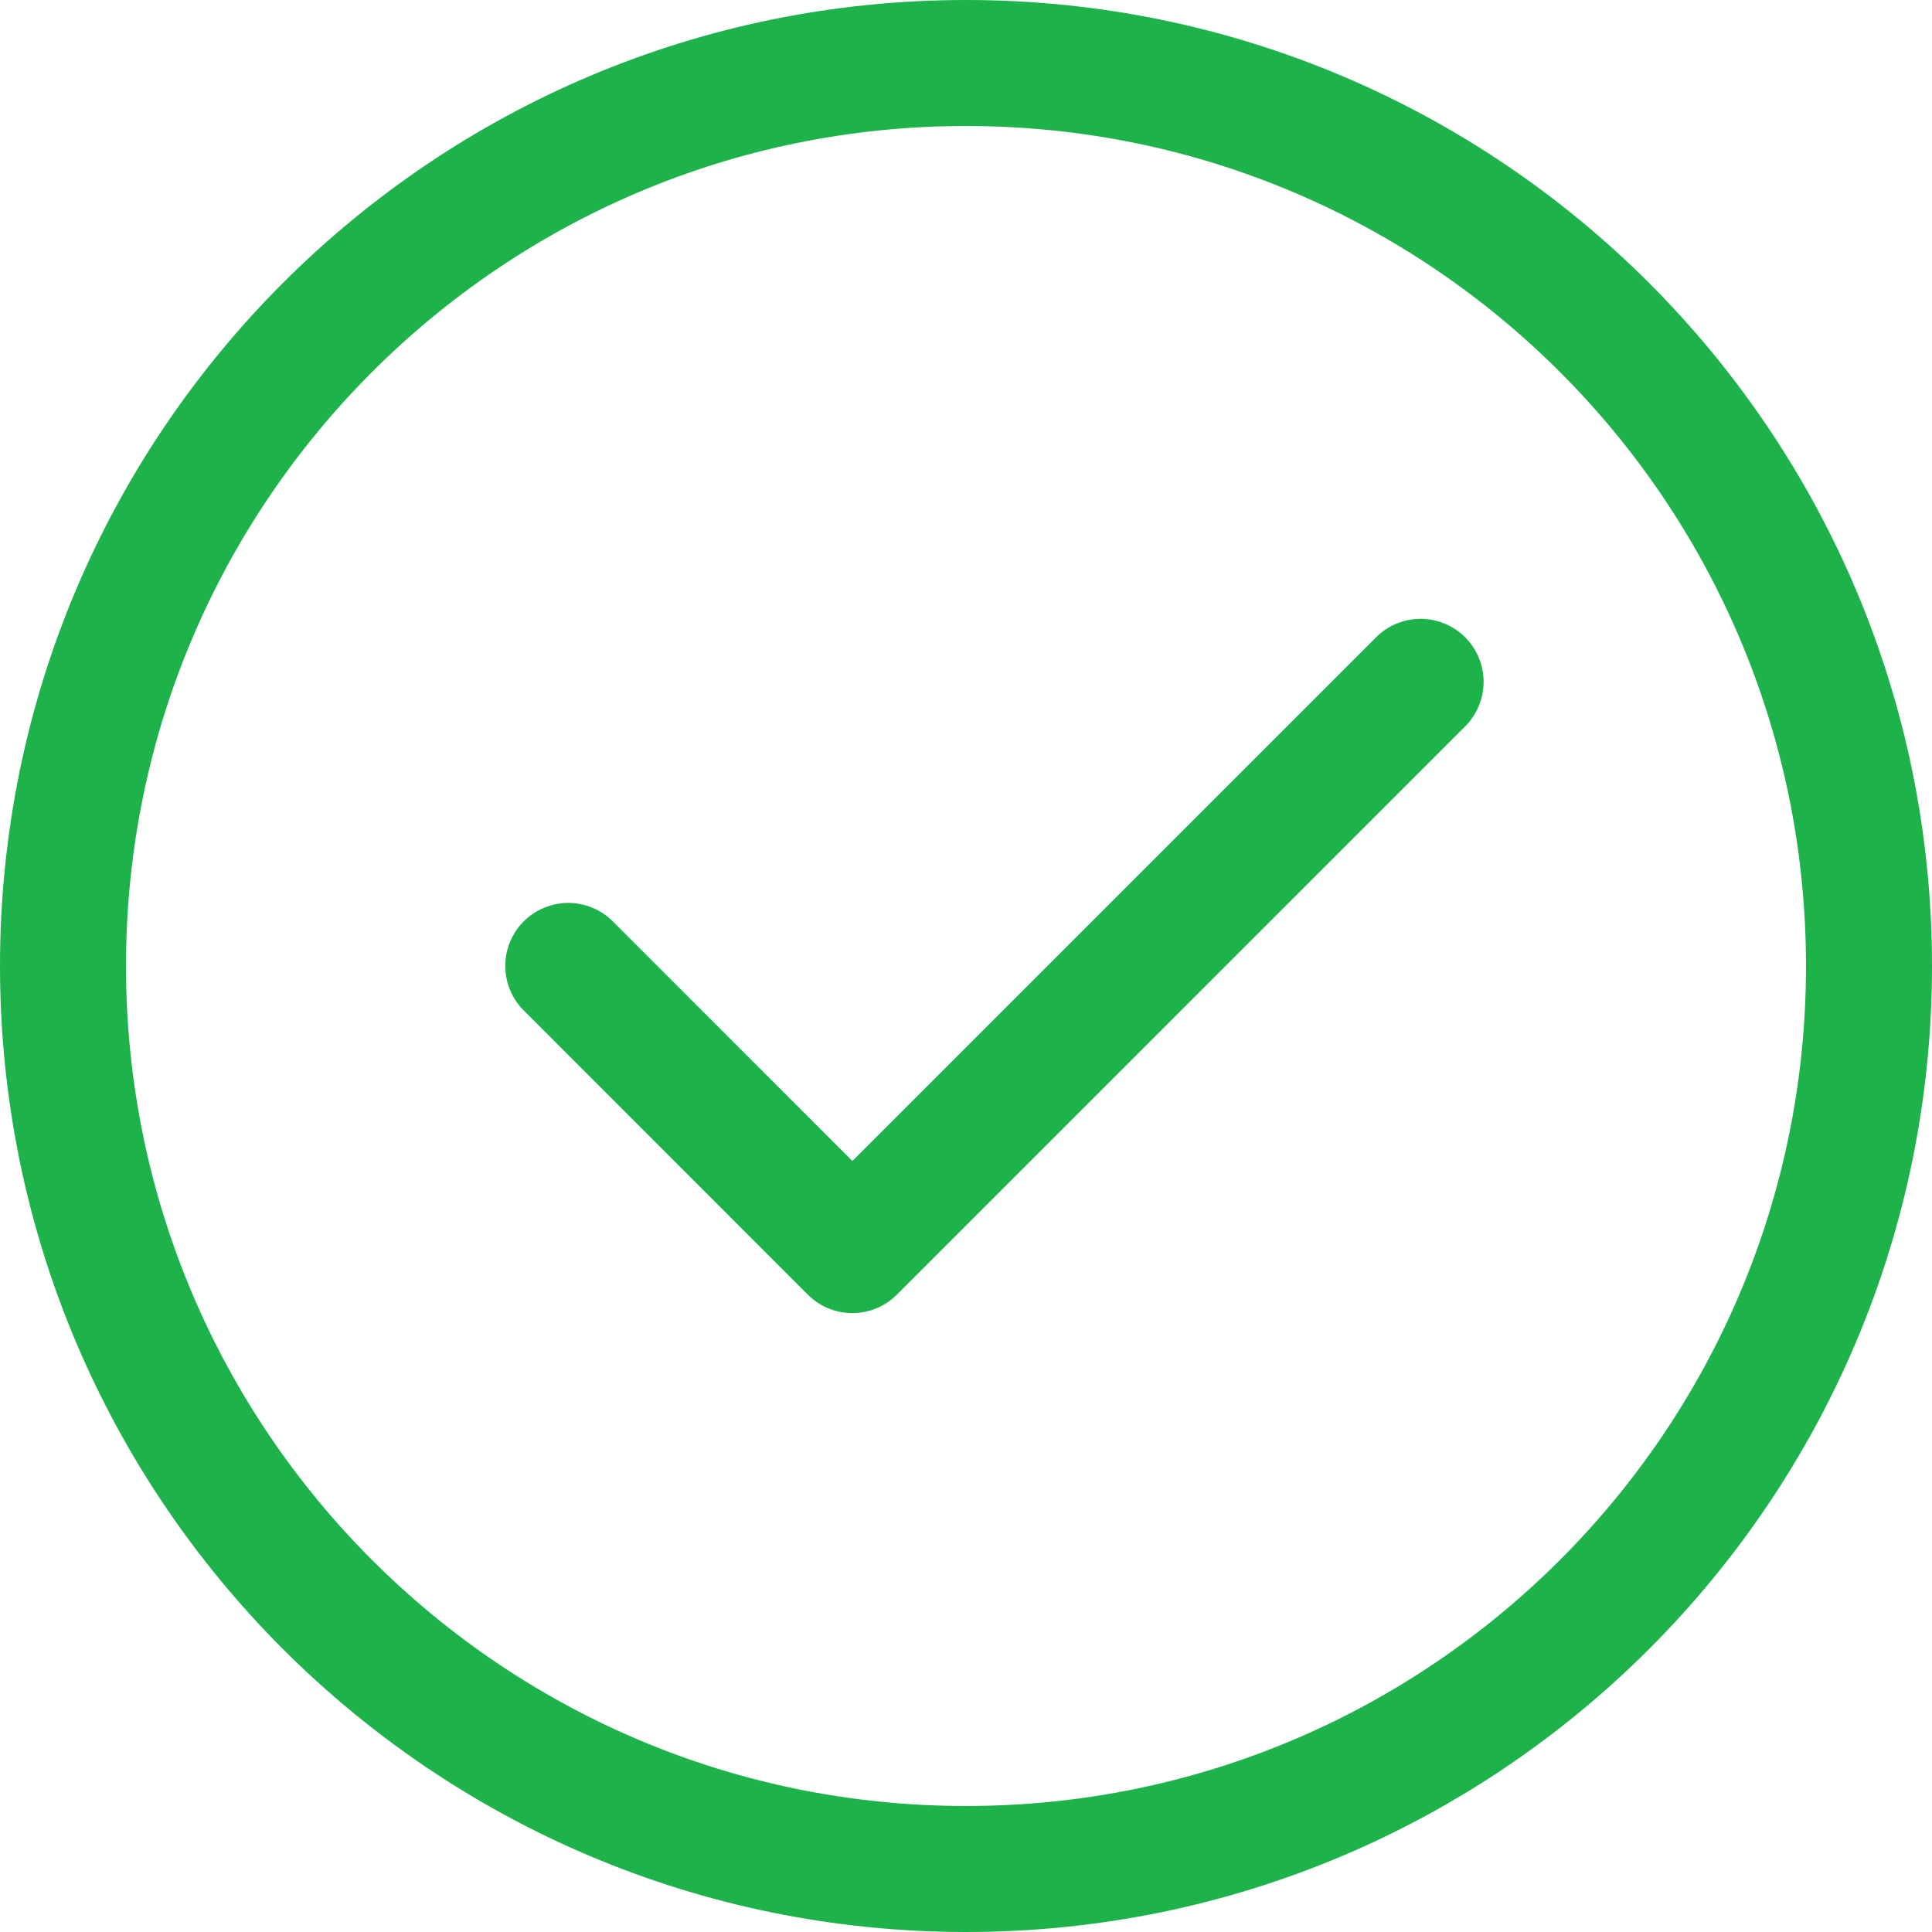
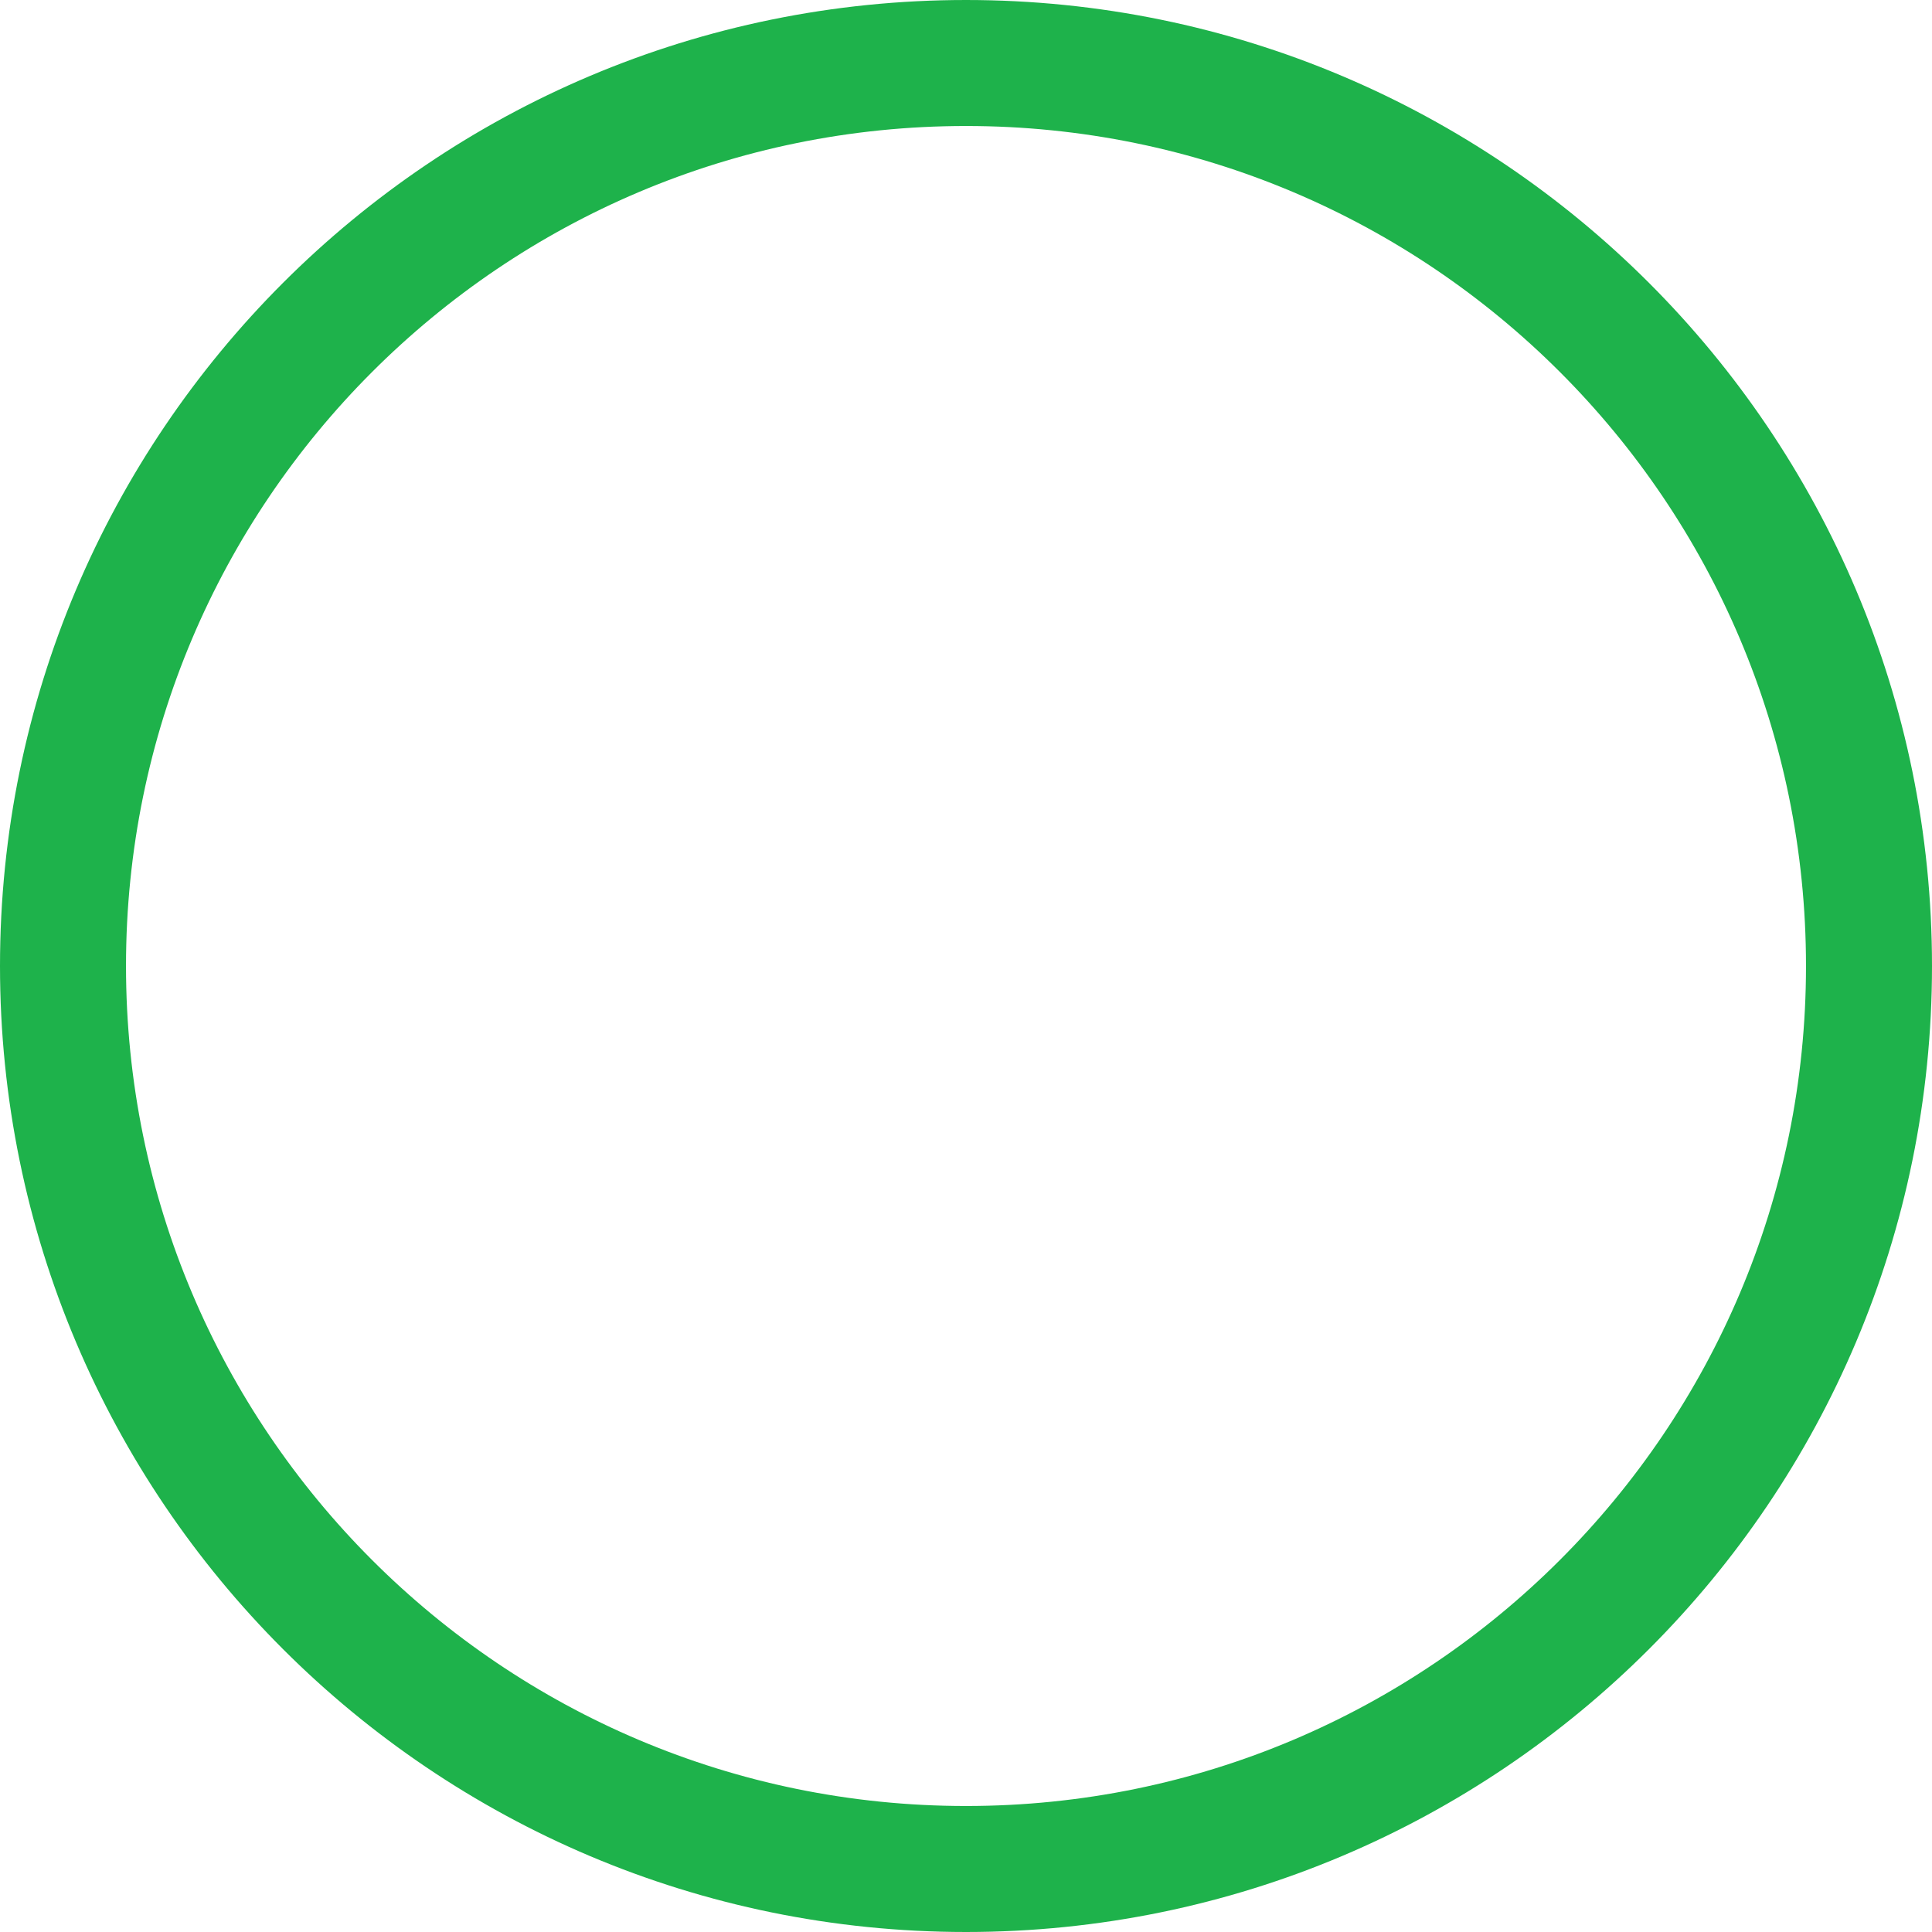
<svg xmlns="http://www.w3.org/2000/svg" width="23" height="23" viewBox="0 0 23 23" fill="none">
  <path d="M22.25 11.5C22.25 17.437 17.437 22.25 11.5 22.25C5.563 22.25 0.75 17.437 0.75 11.5C0.75 5.563 5.563 0.75 11.5 0.75C17.437 0.75 22.25 5.563 22.25 11.5Z" stroke="#1EB24B" stroke-width="1.5" />
-   <path d="M6.765 11.499L10.147 14.882L16.912 8.117" stroke="#1EB24B" stroke-width="1.5" stroke-linecap="round" stroke-linejoin="round" />
</svg>